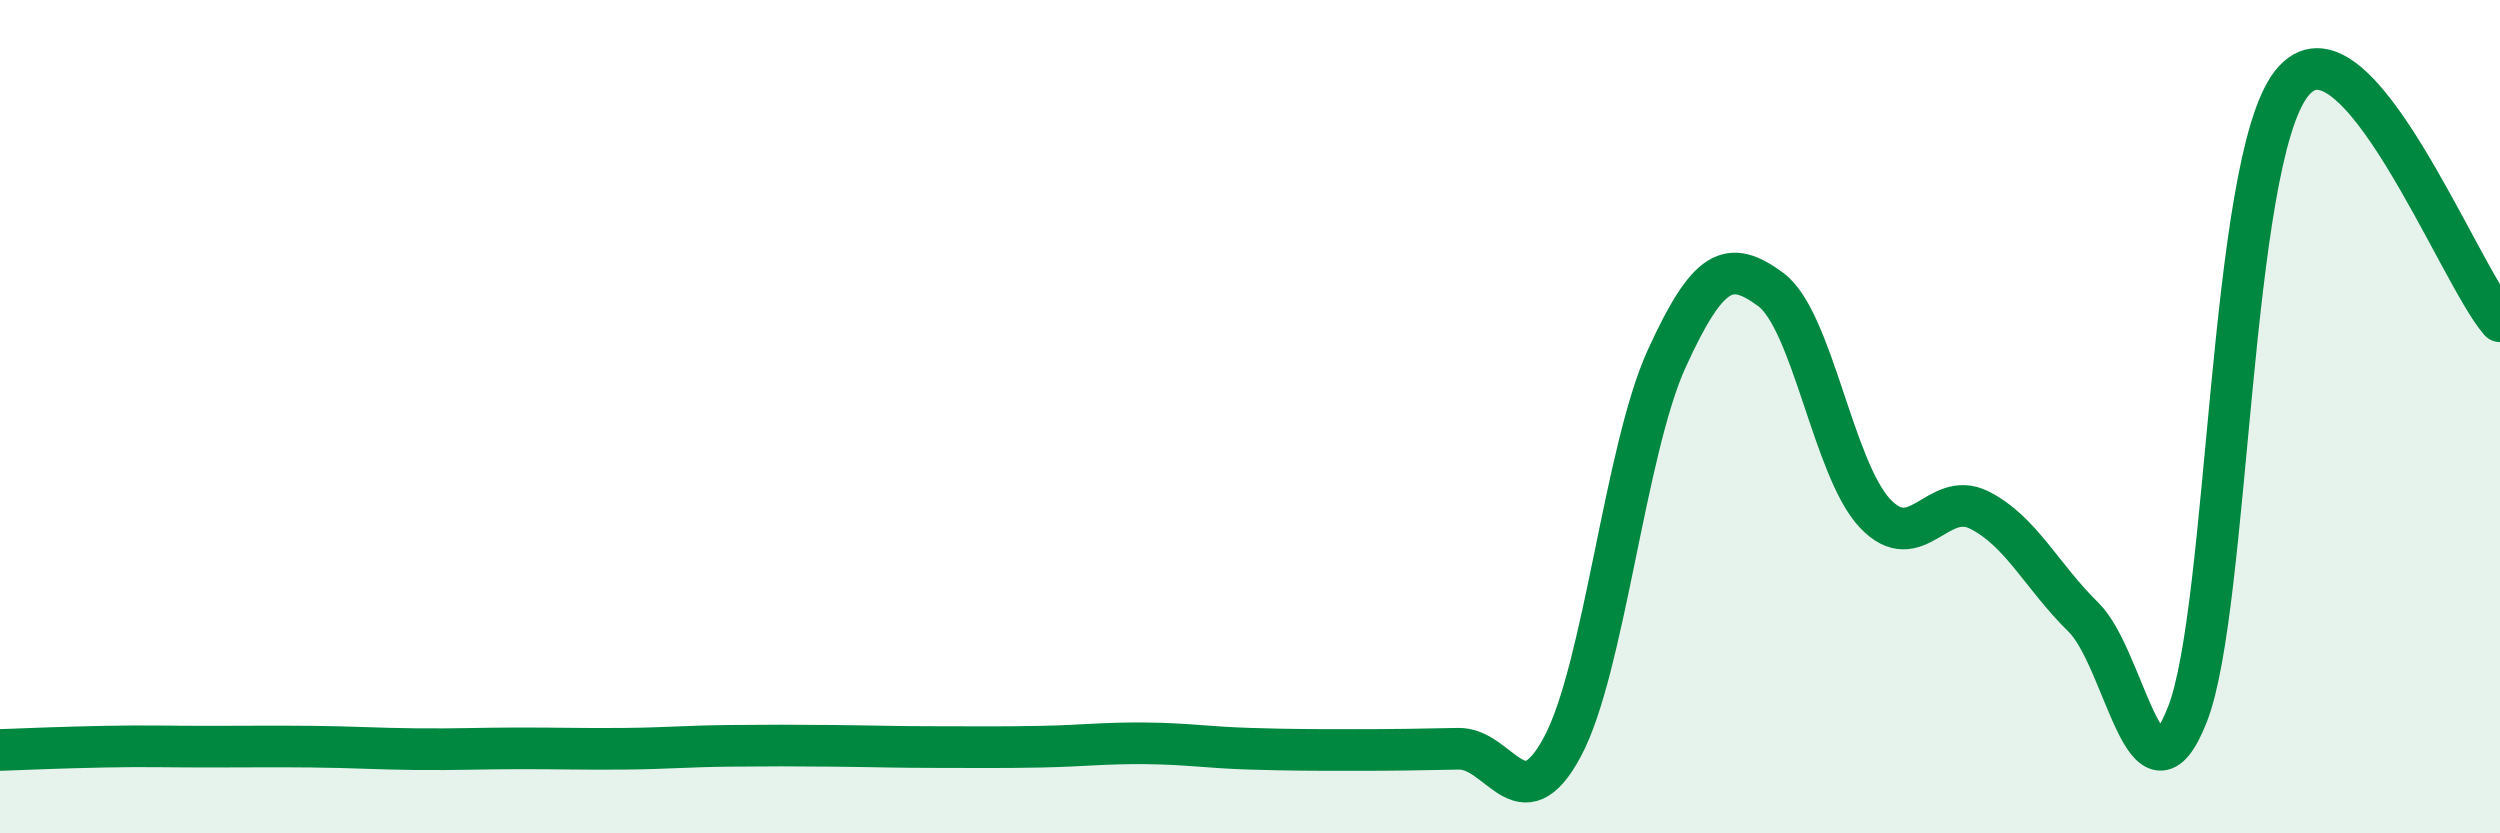
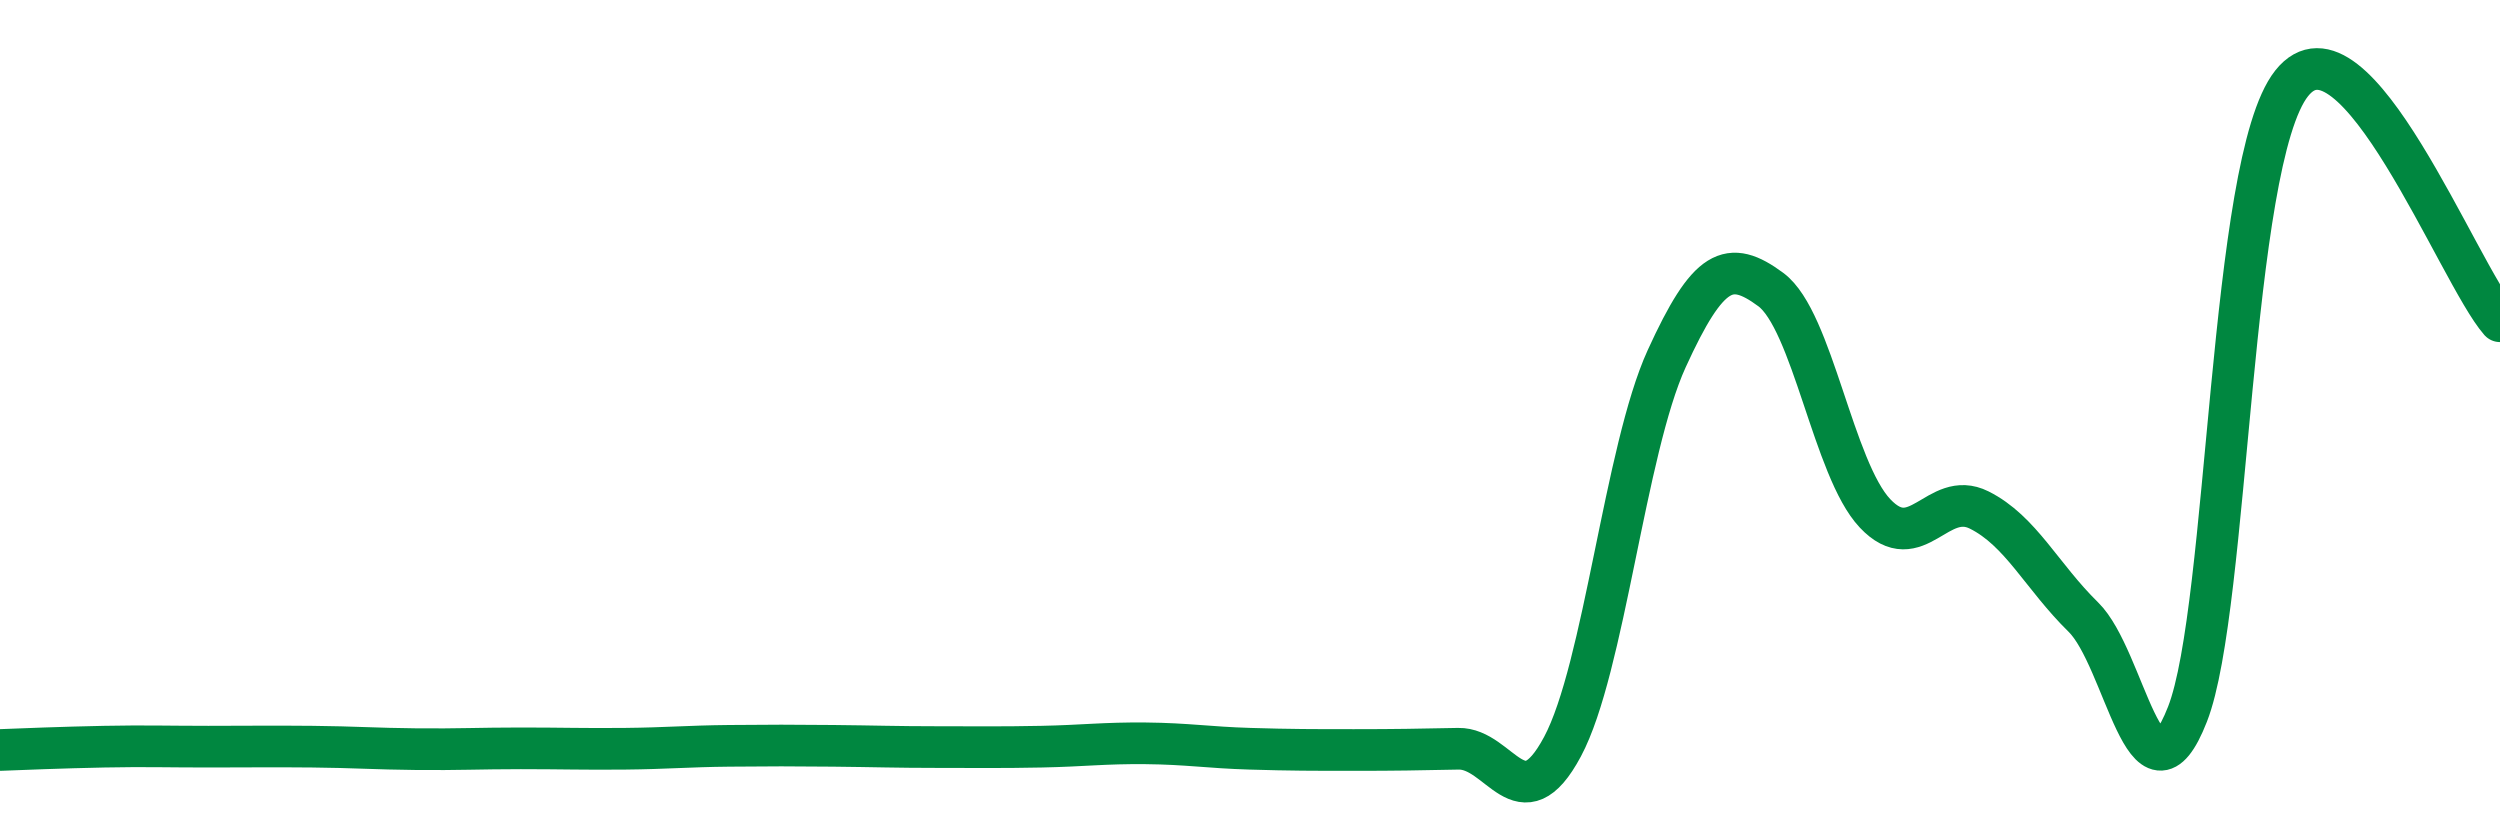
<svg xmlns="http://www.w3.org/2000/svg" width="60" height="20" viewBox="0 0 60 20">
-   <path d="M 0,18 C 0.5,17.98 1.5,17.94 2.5,17.92 C 3.5,17.9 4,17.92 5,17.92 C 6,17.92 6.5,17.91 7.5,17.92 C 8.5,17.93 9,17.97 10,17.98 C 11,17.99 11.5,17.96 12.5,17.96 C 13.5,17.96 14,17.98 15,17.97 C 16,17.96 16.5,17.91 17.5,17.9 C 18.5,17.89 19,17.89 20,17.9 C 21,17.91 21.5,17.93 22.5,17.93 C 23.5,17.93 24,17.94 25,17.92 C 26,17.9 26.5,17.83 27.5,17.84 C 28.5,17.85 29,17.94 30,17.97 C 31,18 31.5,18 32.5,18 C 33.5,18 34,17.99 35,17.97 C 36,17.95 36.5,19.79 37.5,17.92 C 38.5,16.05 39,10.8 40,8.61 C 41,6.42 41.5,6.21 42.5,6.95 C 43.5,7.69 44,11.26 45,12.32 C 46,13.38 46.5,11.74 47.5,12.24 C 48.5,12.74 49,13.83 50,14.81 C 51,15.79 51.5,19.7 52.5,17.14 C 53.5,14.58 53.5,3.89 55,2 C 56.5,0.11 59,6.57 60,7.71L60 20L0 20Z" fill="#008740" opacity="0.1" stroke-linecap="round" stroke-linejoin="round" />
  <path d="M 0,18 C 0.5,17.98 1.5,17.94 2.5,17.92 C 3.5,17.9 4,17.92 5,17.92 C 6,17.92 6.5,17.91 7.5,17.92 C 8.5,17.93 9,17.97 10,17.98 C 11,17.99 11.5,17.96 12.5,17.96 C 13.5,17.96 14,17.98 15,17.97 C 16,17.96 16.5,17.91 17.5,17.9 C 18.5,17.89 19,17.89 20,17.9 C 21,17.91 21.5,17.93 22.5,17.93 C 23.5,17.93 24,17.94 25,17.92 C 26,17.9 26.5,17.83 27.5,17.84 C 28.5,17.85 29,17.94 30,17.97 C 31,18 31.5,18 32.5,18 C 33.5,18 34,17.99 35,17.97 C 36,17.95 36.5,19.79 37.5,17.92 C 38.5,16.05 39,10.8 40,8.61 C 41,6.42 41.5,6.21 42.5,6.95 C 43.5,7.69 44,11.26 45,12.32 C 46,13.38 46.5,11.74 47.5,12.24 C 48.5,12.74 49,13.83 50,14.81 C 51,15.79 51.5,19.7 52.5,17.14 C 53.5,14.58 53.5,3.89 55,2 C 56.5,0.11 59,6.57 60,7.71" stroke="#008740" stroke-width="1" fill="none" stroke-linecap="round" stroke-linejoin="round" />
</svg>